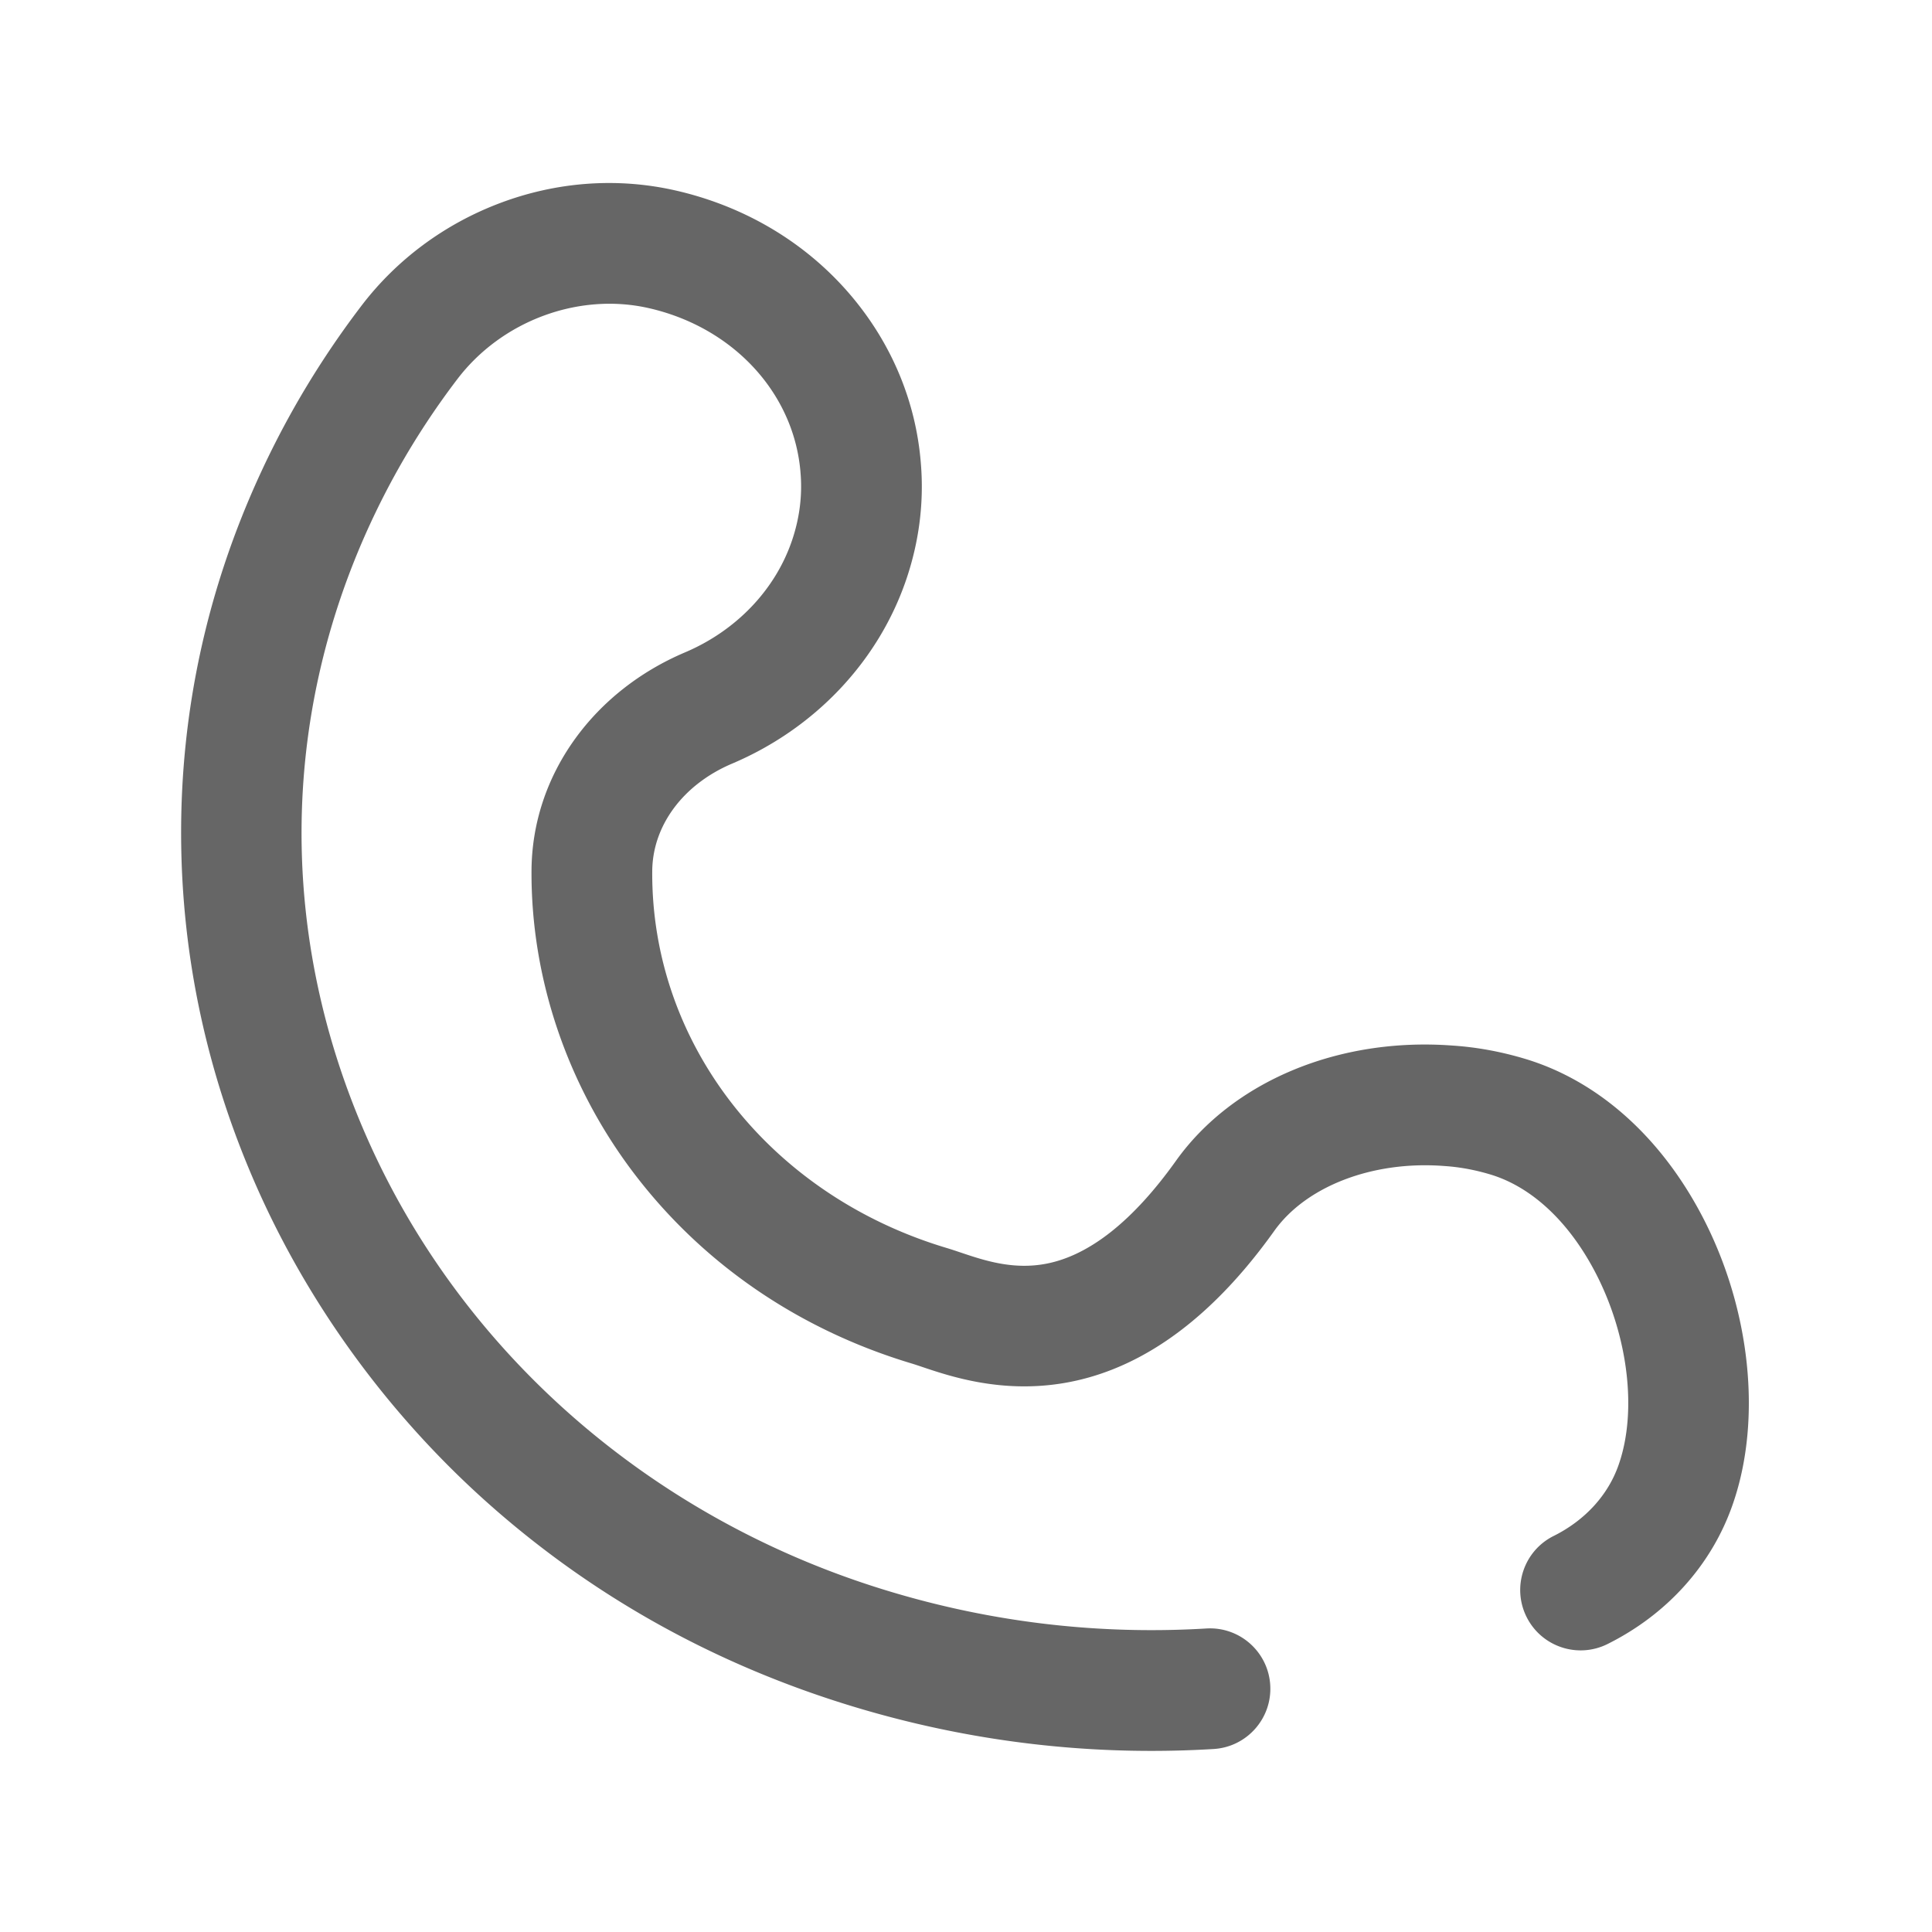
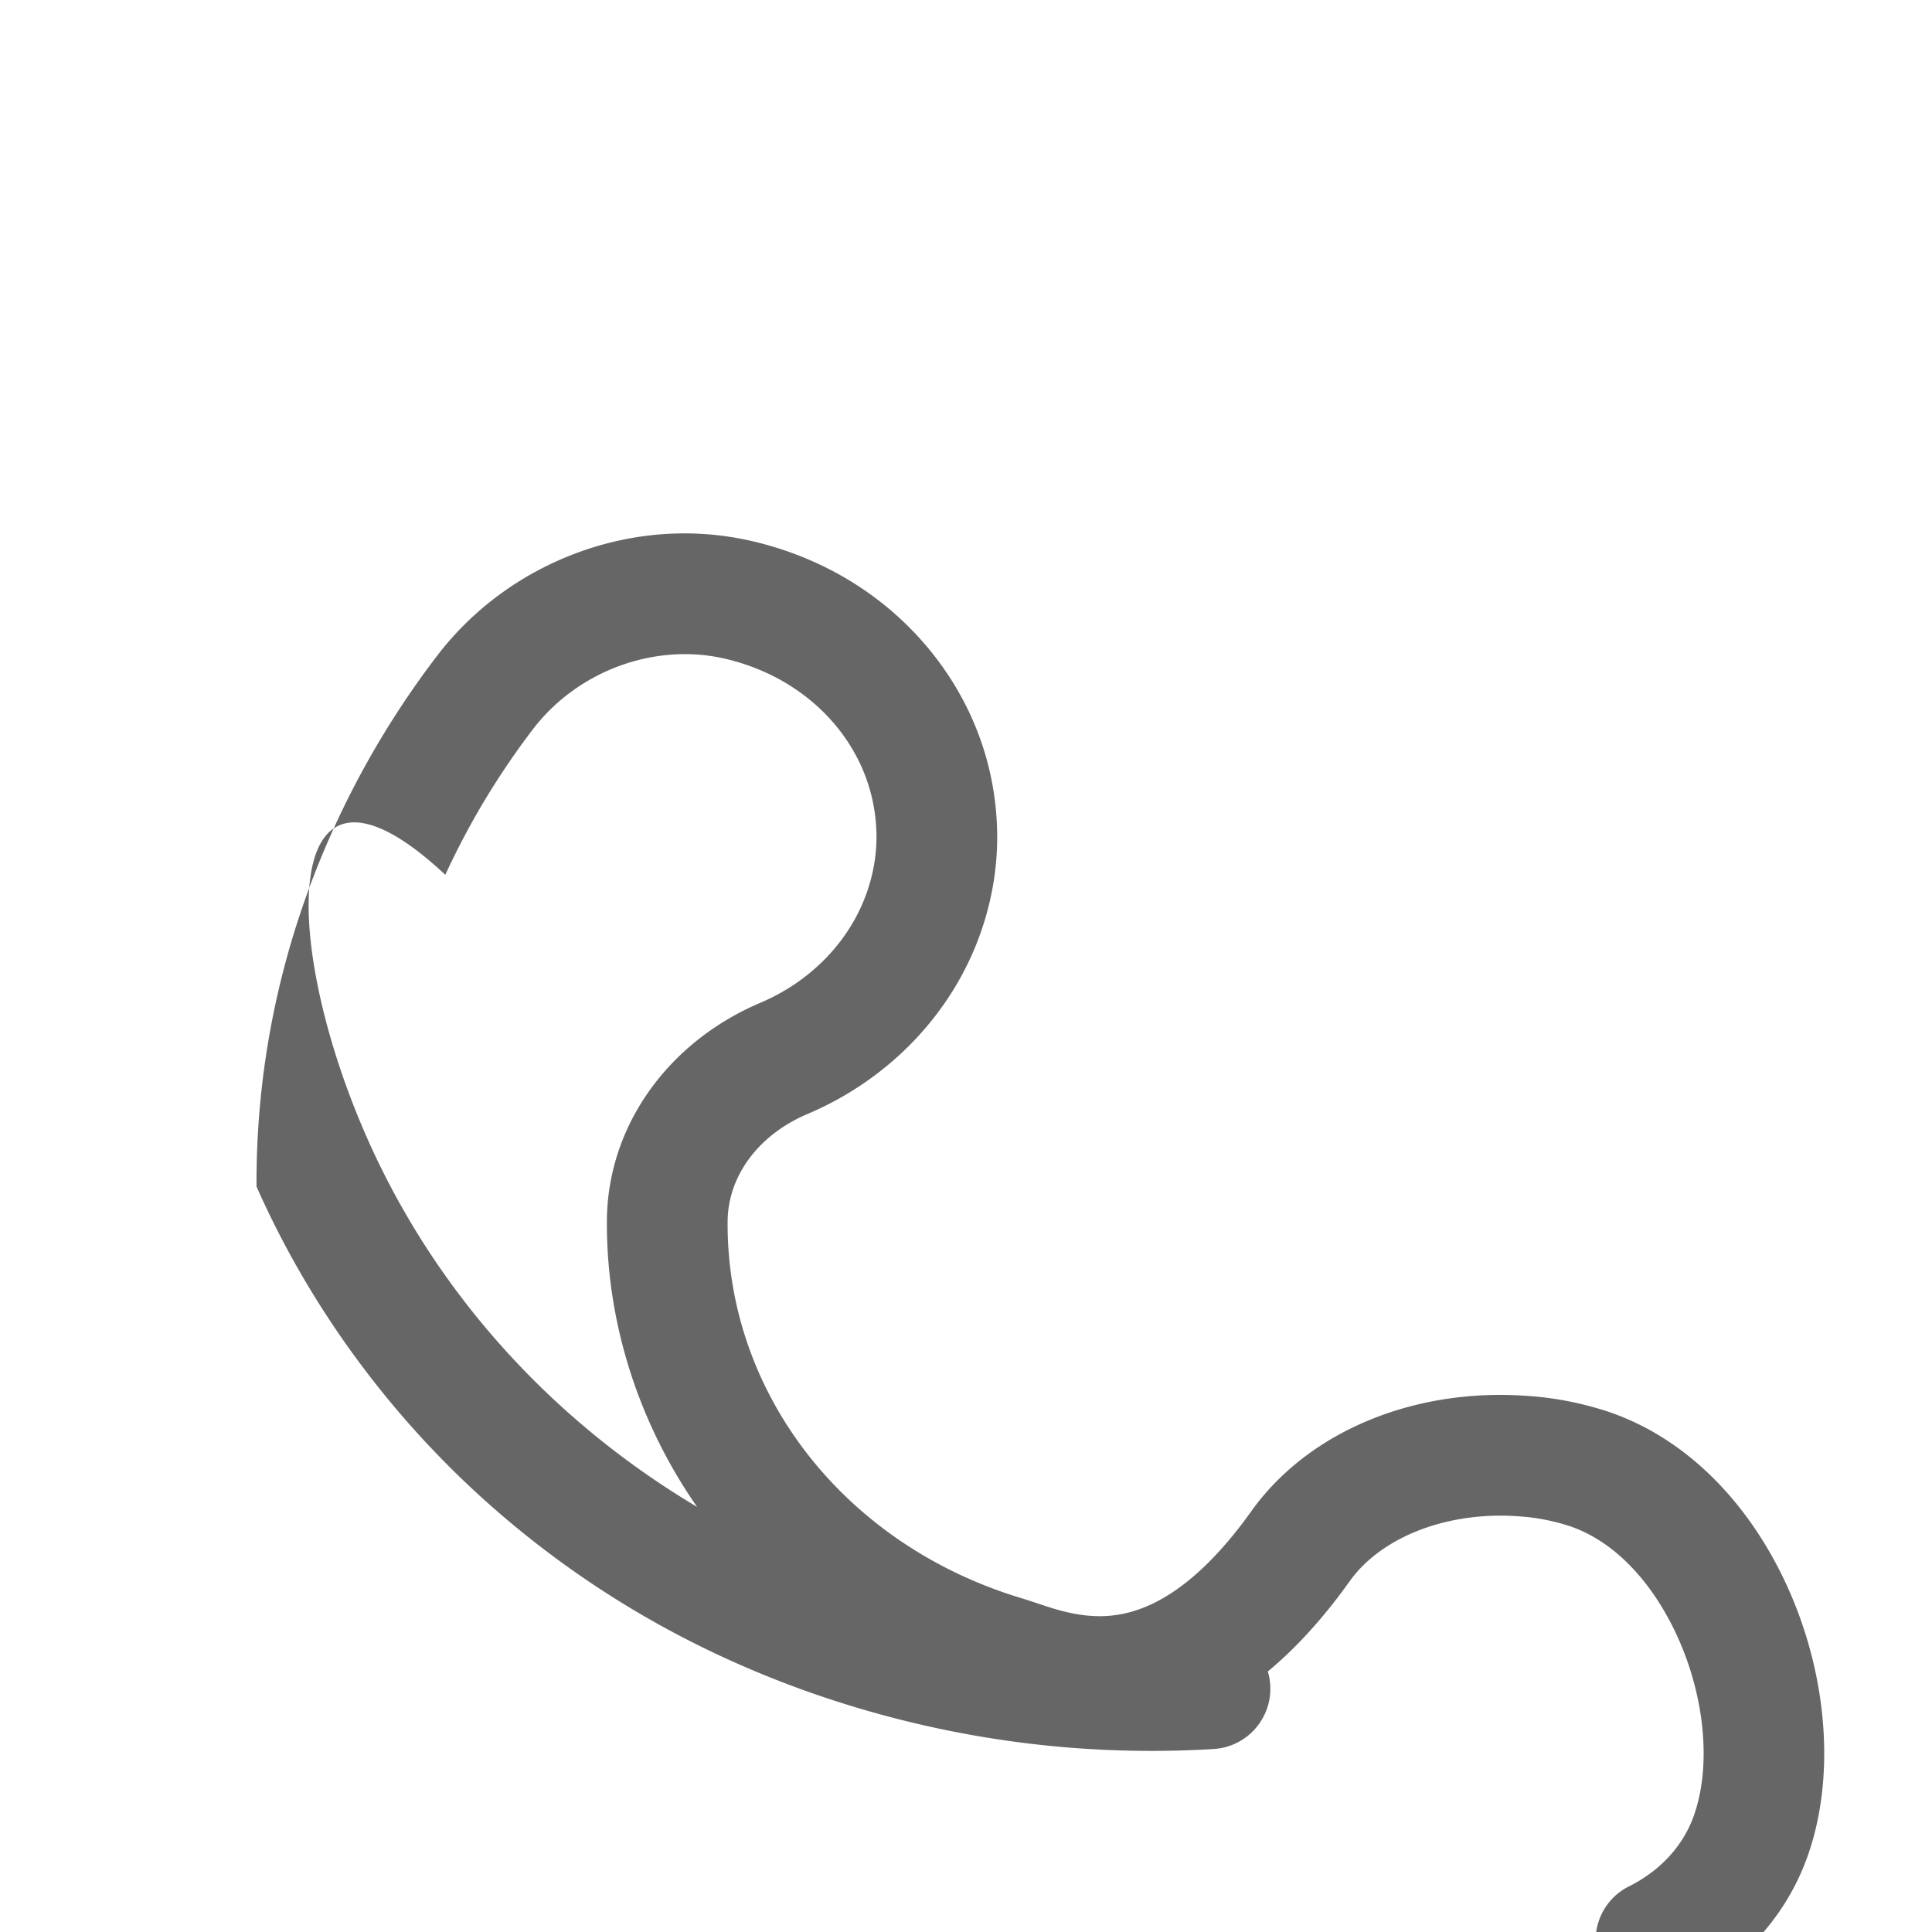
<svg xmlns="http://www.w3.org/2000/svg" t="1741073603867" class="icon" viewBox="0 0 1024 1024" version="1.1" p-id="30593" width="200" height="200">
-   <path d="M610.21 928.01c-55.88 0-111.19-8.59-164.89-25.64-71.02-22.55-134.49-58.69-188.63-107.4-51.43-46.28-93.18-103.72-120.74-166.11C109.71 569.41 96.26 506.93 96 443.15c-0.27-66.39 13.83-130.97 41.92-191.95 5.25-11.4 11.05-22.78 17.24-33.81a475.226 475.226 0 0 1 36.42-55.34c18.66-24.47 43.99-43.26 73.23-54.33 30.03-11.37 62.1-13.75 92.73-6.88 4.13 0.92 8.28 2.01 12.35 3.23 32.65 9.8 61.06 28.4 82.16 53.8 20.86 25.11 33.3 55.18 35.96 86.96 1.85 21.11-0.78 42.2-7.8 62.68-14.82 43.22-48.42 78.66-92.17 97.22-25.96 11.01-42.18 32.85-42.34 56.99-0.59 91.28 62.06 171.53 155.9 199.69 2.5 0.75 5.01 1.59 7.68 2.49 12.38 4.16 27.78 9.33 45.49 5.85 22.87-4.49 45.92-22.83 68.52-54.5 30.1-42.18 86.25-65.58 146.55-61.08 12.76 0.83 25.7 3.2 38.46 7.03 38.94 11.69 72.55 41.82 94.64 84.83 24.9 48.49 30.91 106.2 15.68 150.61l-0.18 0.53c-11.05 32-34.63 58.35-66.41 74.2-15.82 7.88-35.03 1.46-42.92-14.36s-1.46-35.03 14.36-42.92c16.68-8.32 28.92-21.74 34.47-37.8l0.16-0.47c9.61-28.03 4.87-67.52-12.1-100.56-14.07-27.39-33.99-46.13-56.11-52.77-8.18-2.46-16.37-3.96-24.34-4.47l-0.36-0.03c-37.61-2.83-72.86 10.67-89.81 34.42-77.59 108.72-156.71 82.14-186.49 72.13-2.25-0.76-4.19-1.41-5.69-1.86-59.68-17.92-110.5-52.67-146.96-100.49-35.53-46.62-54.9-103.76-54.53-160.91 0.16-25.05 8.24-49.27 23.36-70.05 14.35-19.73 34.4-35.44 57.99-45.45 27.05-11.48 47.69-33.01 56.63-59.07 4.11-11.98 5.65-24.22 4.58-36.37 0-0.05-0.01-0.1-0.01-0.15-3.27-39.27-31.83-72.58-72.75-84.86-2.62-0.79-5.3-1.49-7.95-2.08-36.98-8.3-77.6 6.81-101.07 37.58a412.61 412.61 0 0 0-31.5 47.86 417.022 417.022 0 0 0-14.92 29.26C148.29 381.67 147.74 497.1 194.5 603c49.8 112.78 148.28 199.66 270.19 238.37 56.73 18.01 115.5 25.33 174.69 21.76 17.65-1.07 32.81 12.37 33.87 30.01 1.07 17.64-12.37 32.81-30.01 33.87-11.03 0.67-22.04 1-33.03 1z" p-id="30594" fill="#666666" />
+   <path d="M610.21 928.01c-55.88 0-111.19-8.59-164.89-25.64-71.02-22.55-134.49-58.69-188.63-107.4-51.43-46.28-93.18-103.72-120.74-166.11c-0.27-66.39 13.83-130.97 41.92-191.95 5.25-11.4 11.05-22.78 17.24-33.81a475.226 475.226 0 0 1 36.42-55.34c18.66-24.47 43.99-43.26 73.23-54.33 30.03-11.37 62.1-13.75 92.73-6.88 4.13 0.92 8.28 2.01 12.35 3.23 32.65 9.8 61.06 28.4 82.16 53.8 20.86 25.11 33.3 55.18 35.96 86.96 1.85 21.11-0.78 42.2-7.8 62.68-14.82 43.22-48.42 78.66-92.17 97.22-25.96 11.01-42.18 32.85-42.34 56.99-0.59 91.28 62.06 171.53 155.9 199.69 2.5 0.75 5.01 1.59 7.68 2.49 12.38 4.16 27.78 9.33 45.49 5.85 22.87-4.49 45.92-22.83 68.52-54.5 30.1-42.18 86.25-65.58 146.55-61.08 12.76 0.83 25.7 3.2 38.46 7.03 38.94 11.69 72.55 41.82 94.64 84.83 24.9 48.49 30.91 106.2 15.68 150.61l-0.18 0.53c-11.05 32-34.63 58.35-66.41 74.2-15.82 7.88-35.03 1.46-42.92-14.36s-1.46-35.03 14.36-42.92c16.68-8.32 28.92-21.74 34.47-37.8l0.16-0.47c9.61-28.03 4.87-67.52-12.1-100.56-14.07-27.39-33.99-46.13-56.11-52.77-8.18-2.46-16.37-3.96-24.34-4.47l-0.36-0.03c-37.61-2.83-72.86 10.67-89.81 34.42-77.59 108.72-156.71 82.14-186.49 72.13-2.25-0.76-4.19-1.41-5.69-1.86-59.68-17.92-110.5-52.67-146.96-100.49-35.53-46.62-54.9-103.76-54.53-160.91 0.16-25.05 8.24-49.27 23.36-70.05 14.35-19.73 34.4-35.44 57.99-45.45 27.05-11.48 47.69-33.01 56.63-59.07 4.11-11.98 5.65-24.22 4.58-36.37 0-0.05-0.01-0.1-0.01-0.15-3.27-39.27-31.83-72.58-72.75-84.86-2.62-0.79-5.3-1.49-7.95-2.08-36.98-8.3-77.6 6.81-101.07 37.58a412.61 412.61 0 0 0-31.5 47.86 417.022 417.022 0 0 0-14.92 29.26C148.29 381.67 147.74 497.1 194.5 603c49.8 112.78 148.28 199.66 270.19 238.37 56.73 18.01 115.5 25.33 174.69 21.76 17.65-1.07 32.81 12.37 33.87 30.01 1.07 17.64-12.37 32.81-30.01 33.87-11.03 0.67-22.04 1-33.03 1z" p-id="30594" fill="#666666" />
</svg>